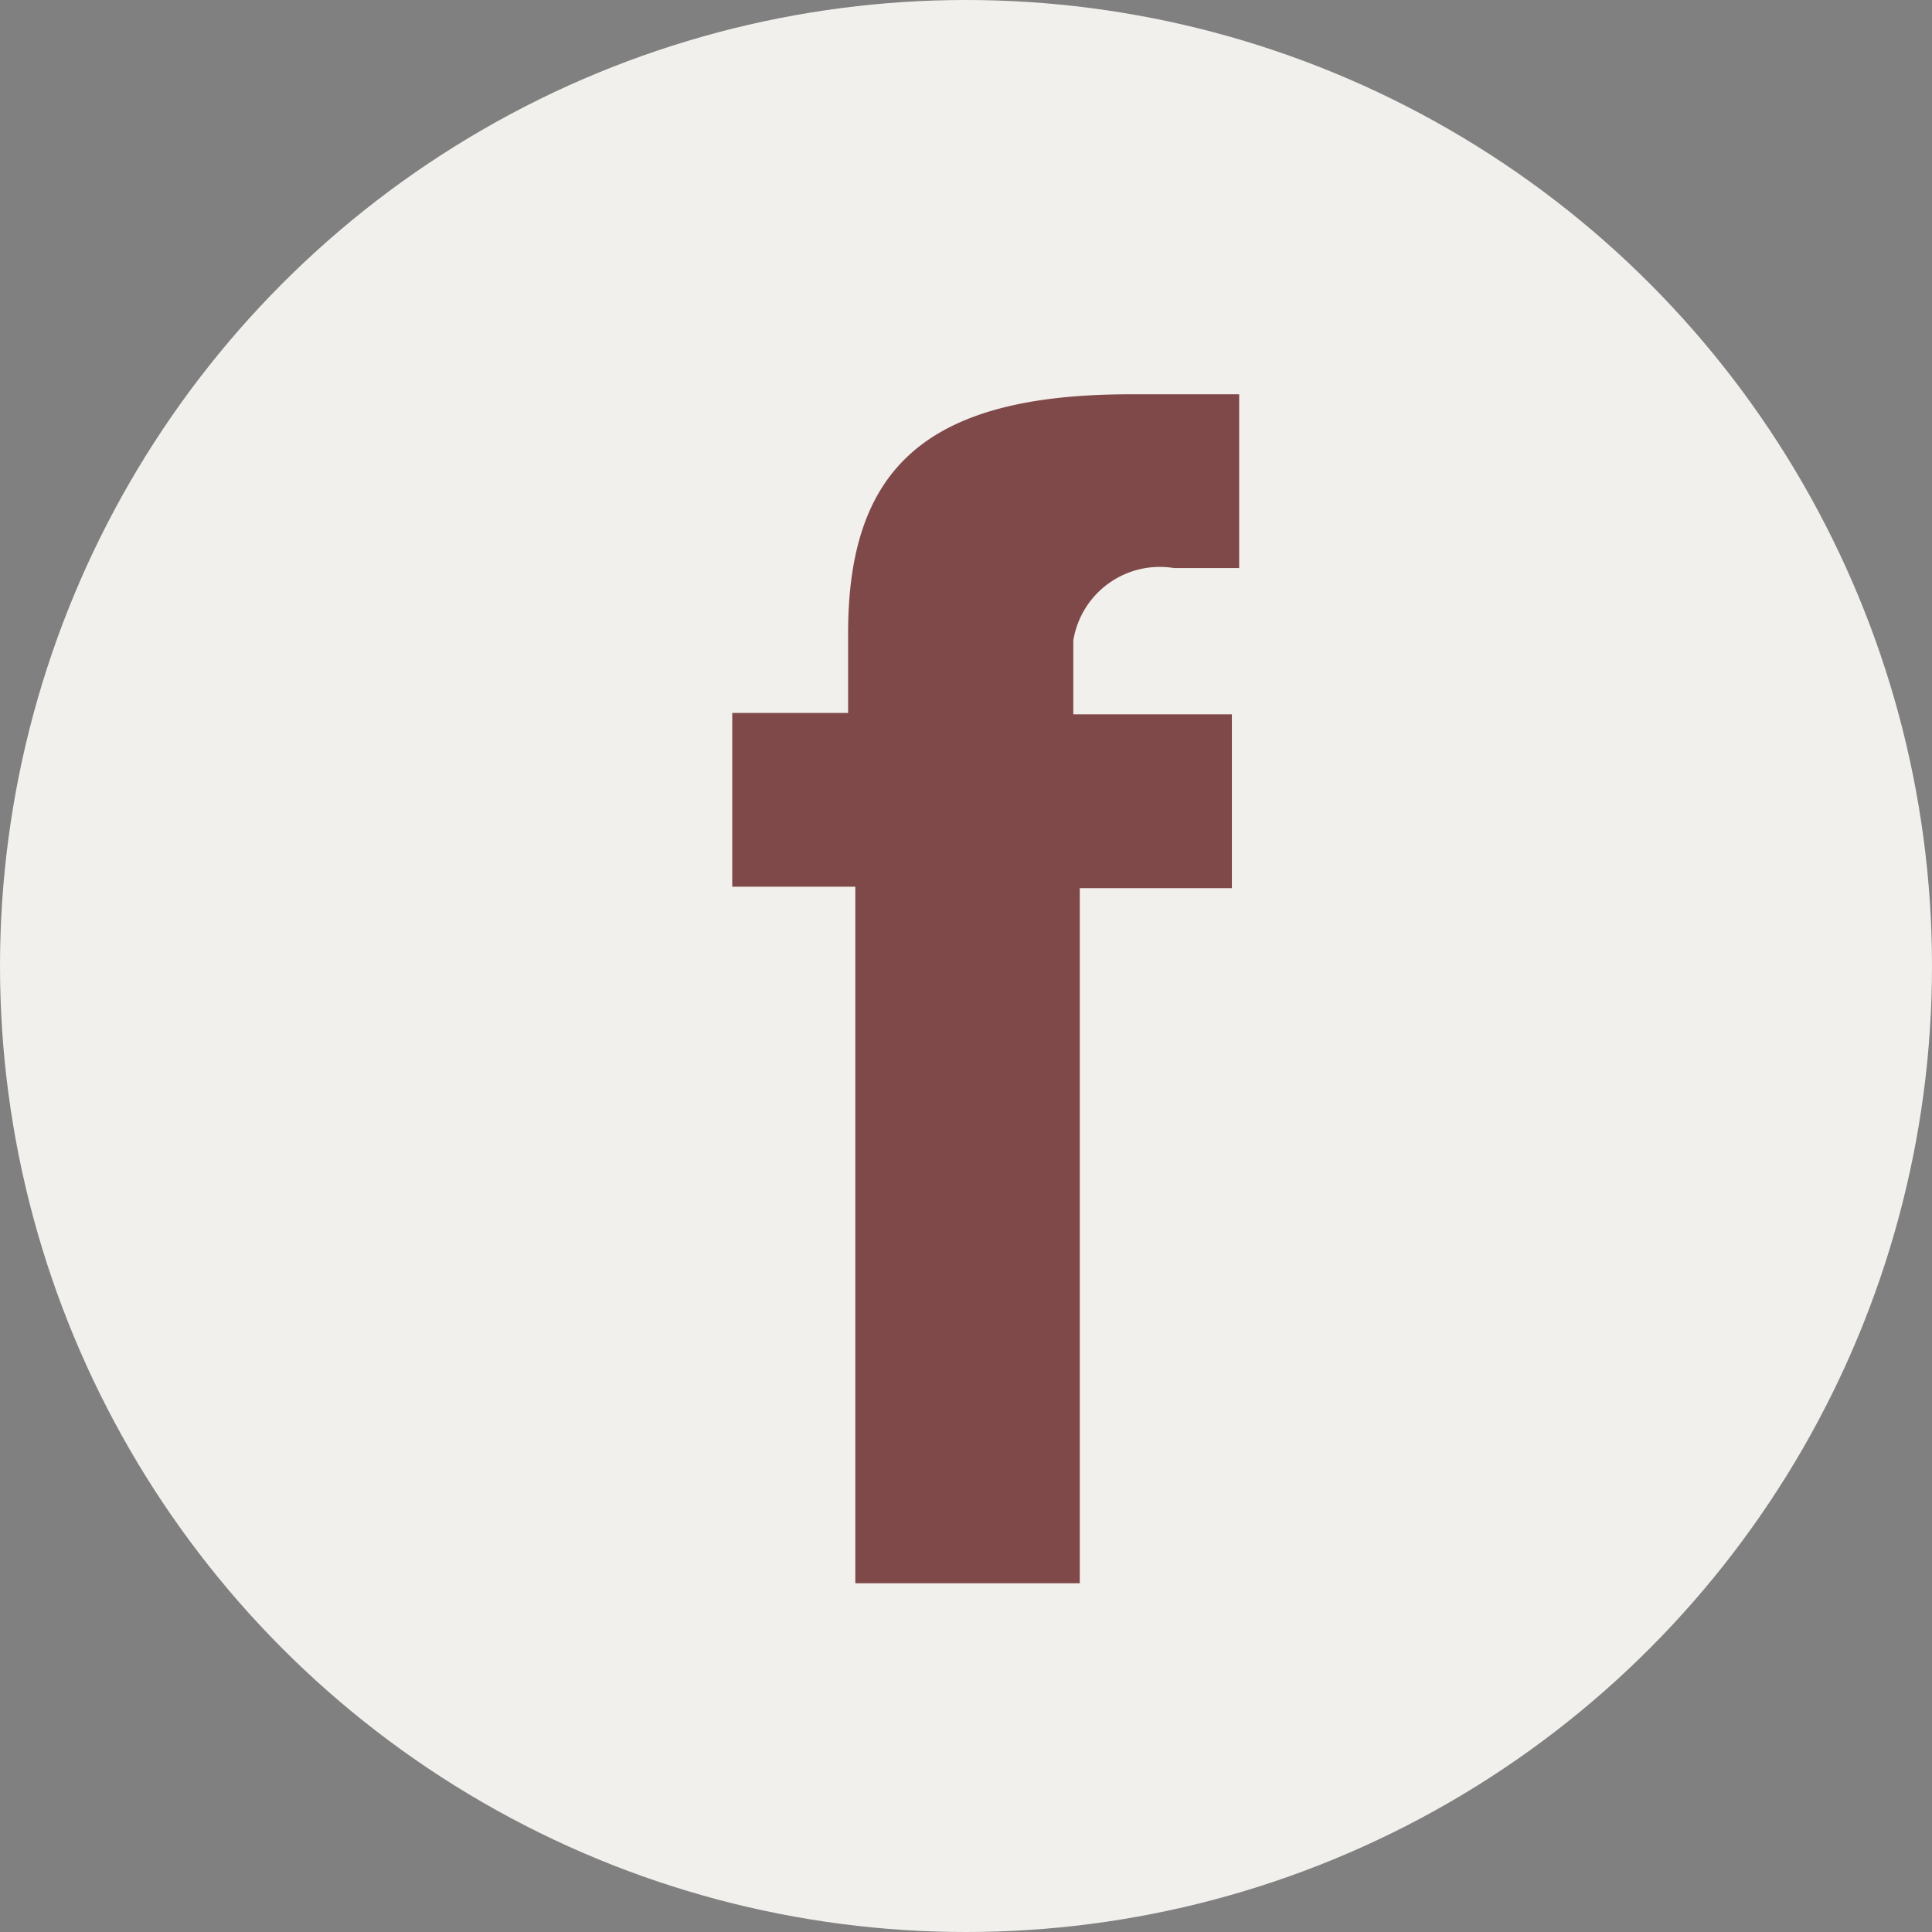
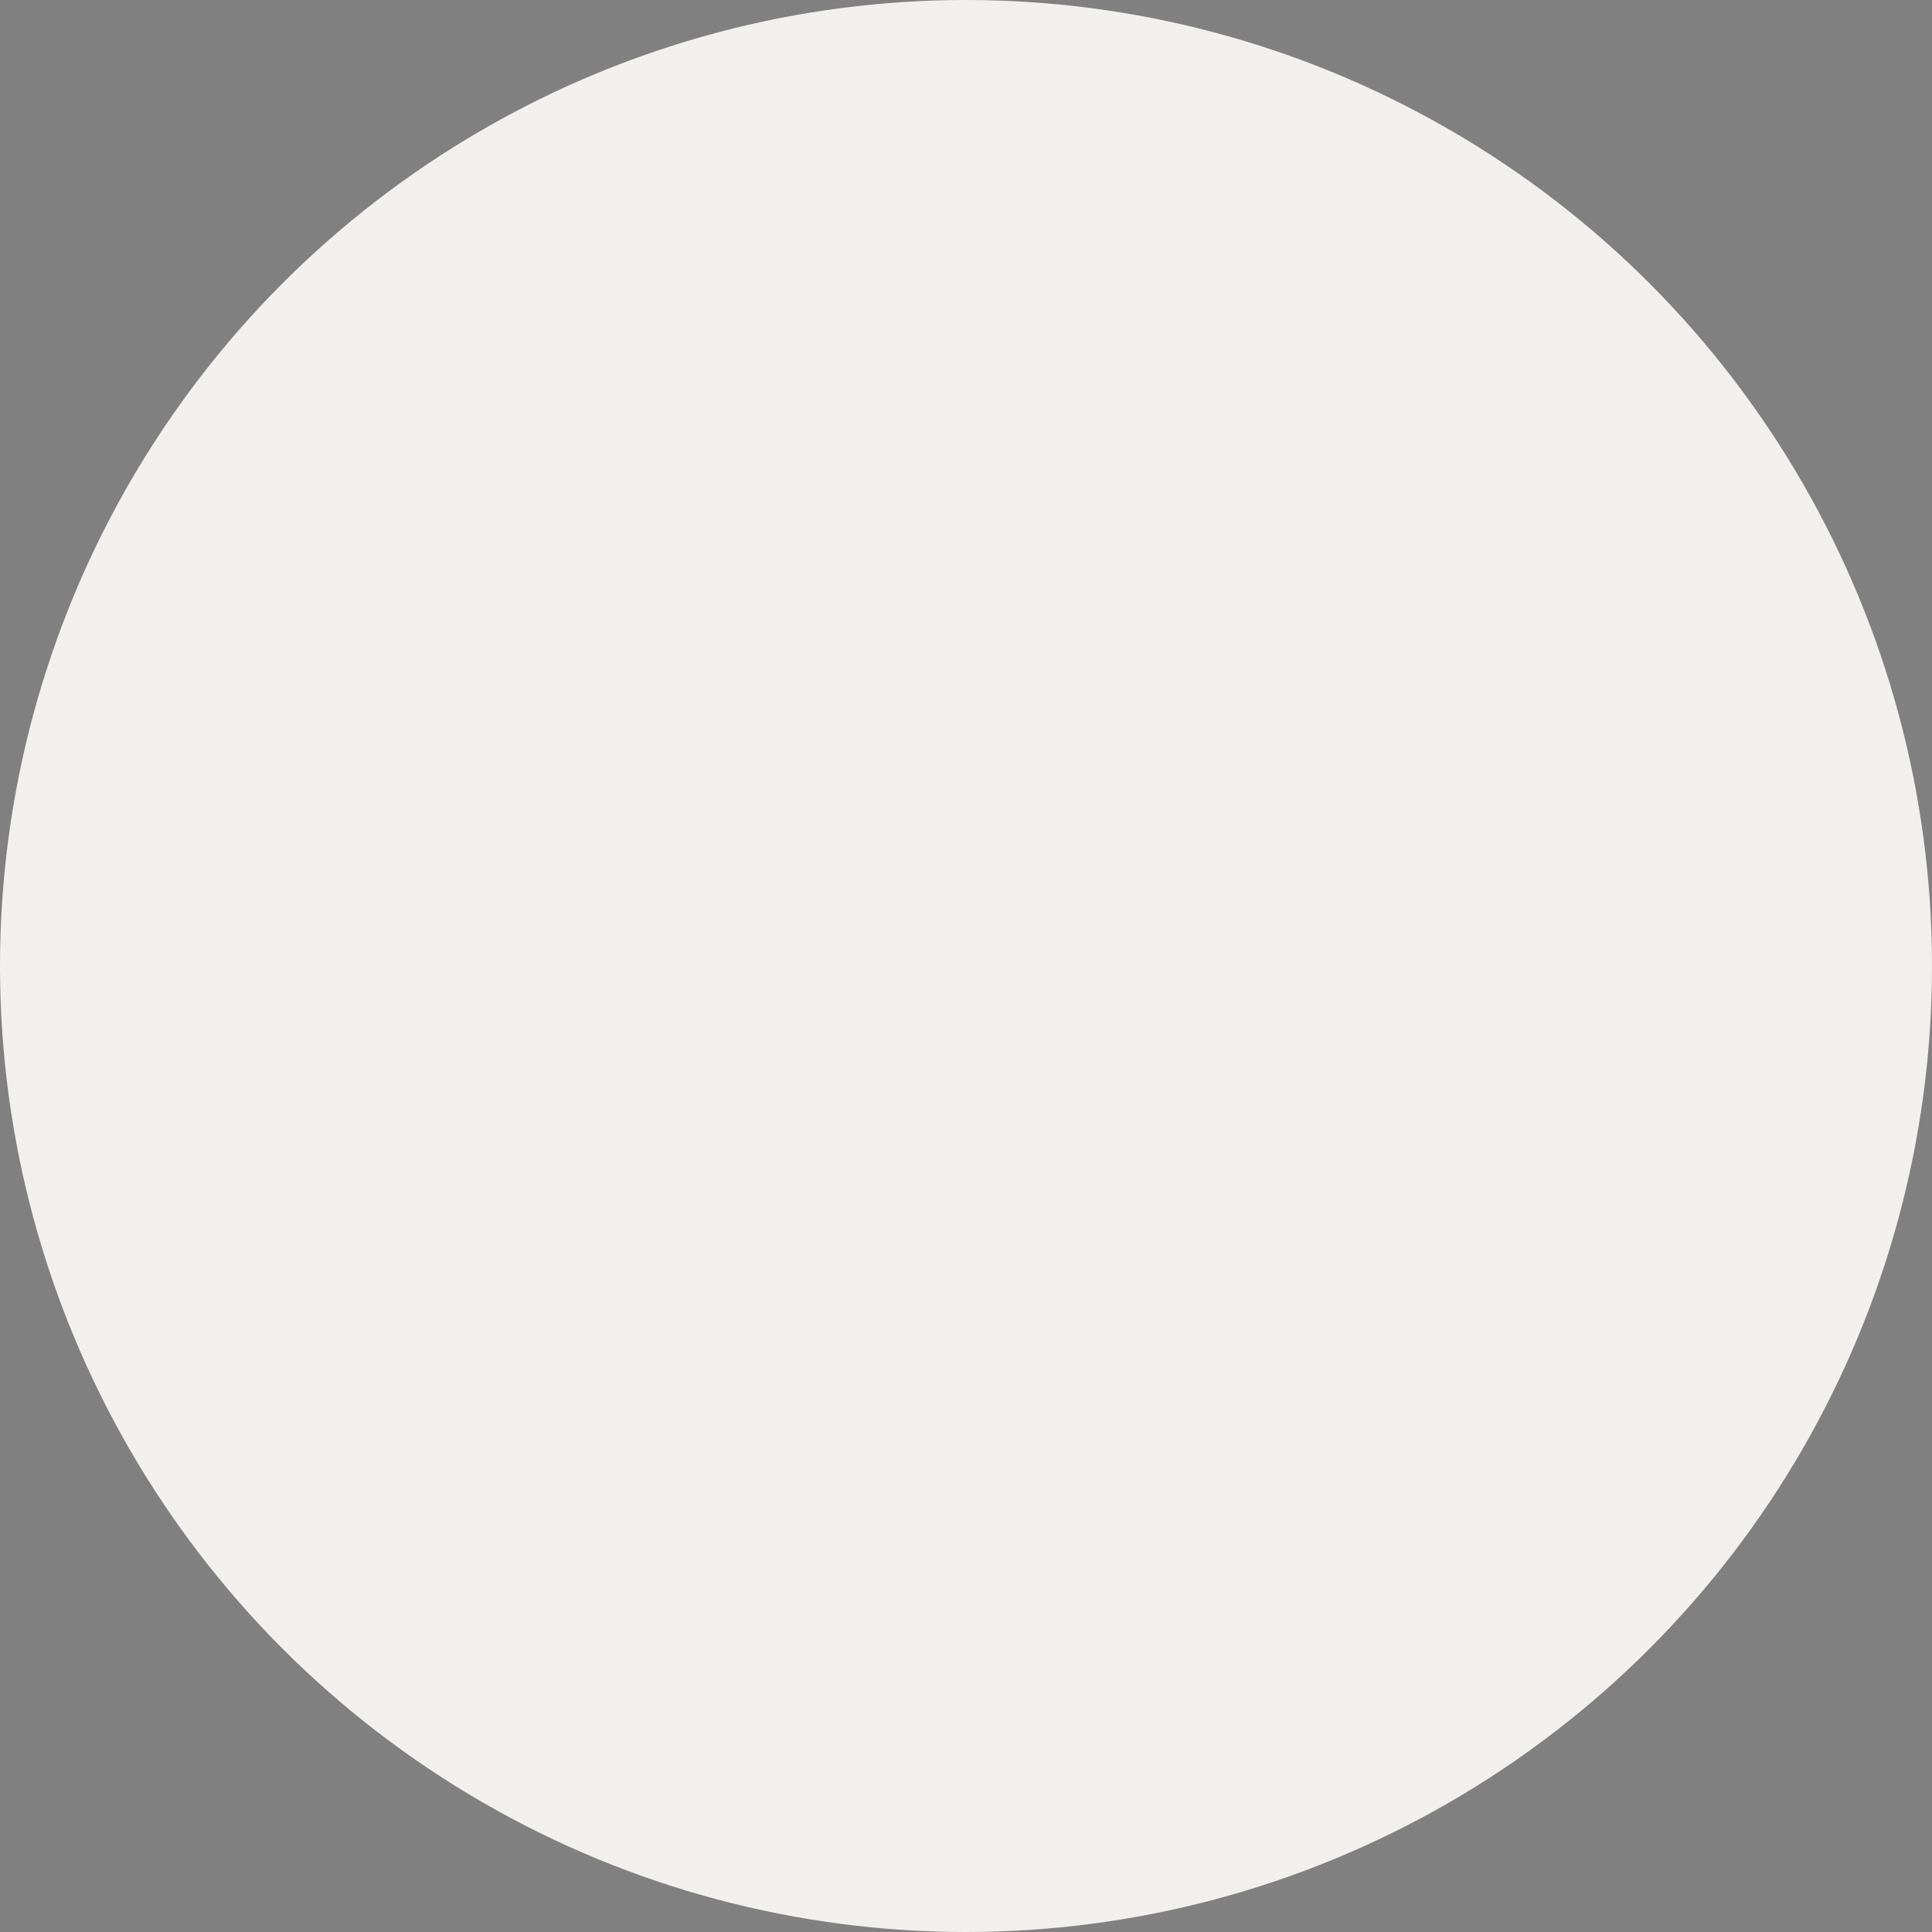
<svg xmlns="http://www.w3.org/2000/svg" width="34.3" height="34.3" viewBox="0 0 34.3 34.3">
  <rect x="0" y="0" width="34.3" height="34.3" fill="#808080" stroke="none" />
  <g id="f" transform="translate(-256.312 -1087)">
    <g id="Group_32" data-name="Group 32" transform="translate(85.654 191.273)">
      <circle id="Ellipse_7" data-name="Ellipse 7" cx="17.15" cy="17.15" r="17.15" transform="translate(170.658 895.727)" fill="#f2f0ec" />
    </g>
-     <path id="logo" d="M2.185,9.612H0V6.527H2.057V5.112C2.057,2.156,3.471.87,7.071.87H9V3.955H7.842A1.556,1.556,0,0,0,6.055,5.241V6.552H8.87V9.638h-2.7V21.979H2.185Z" transform="translate(269.312 1093.13)" fill="#7f4949" />
  </g>
</svg>